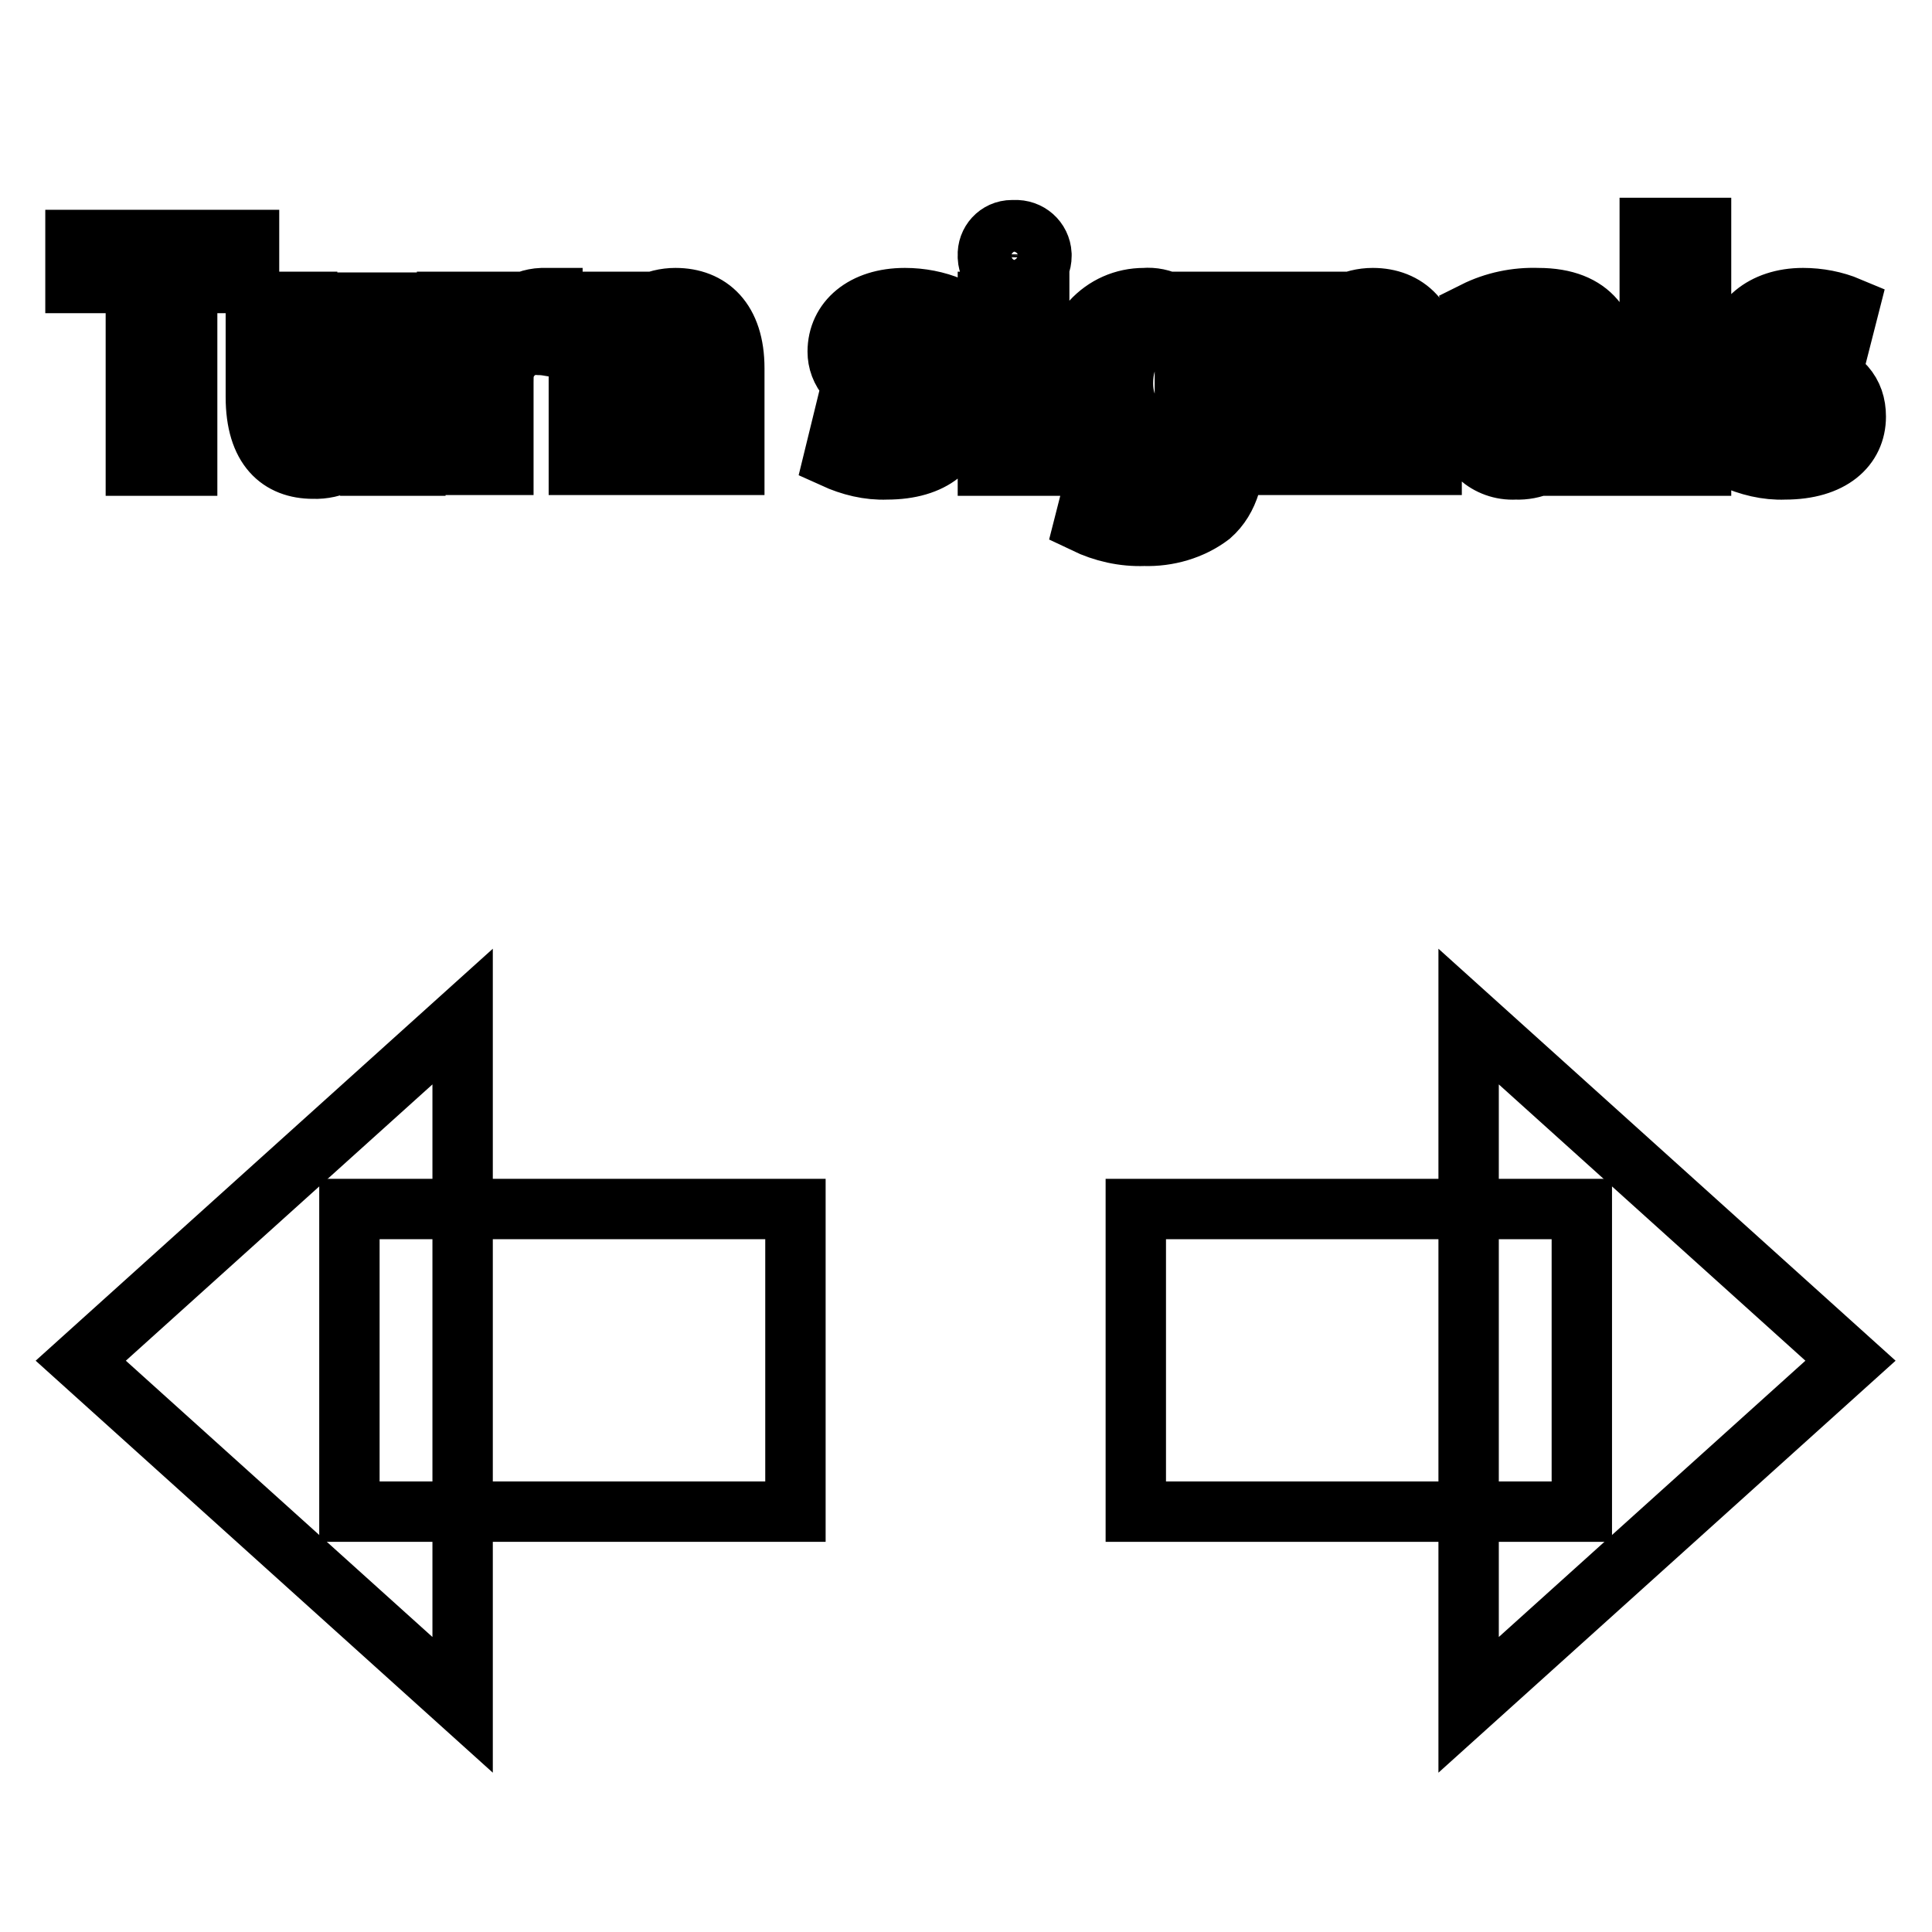
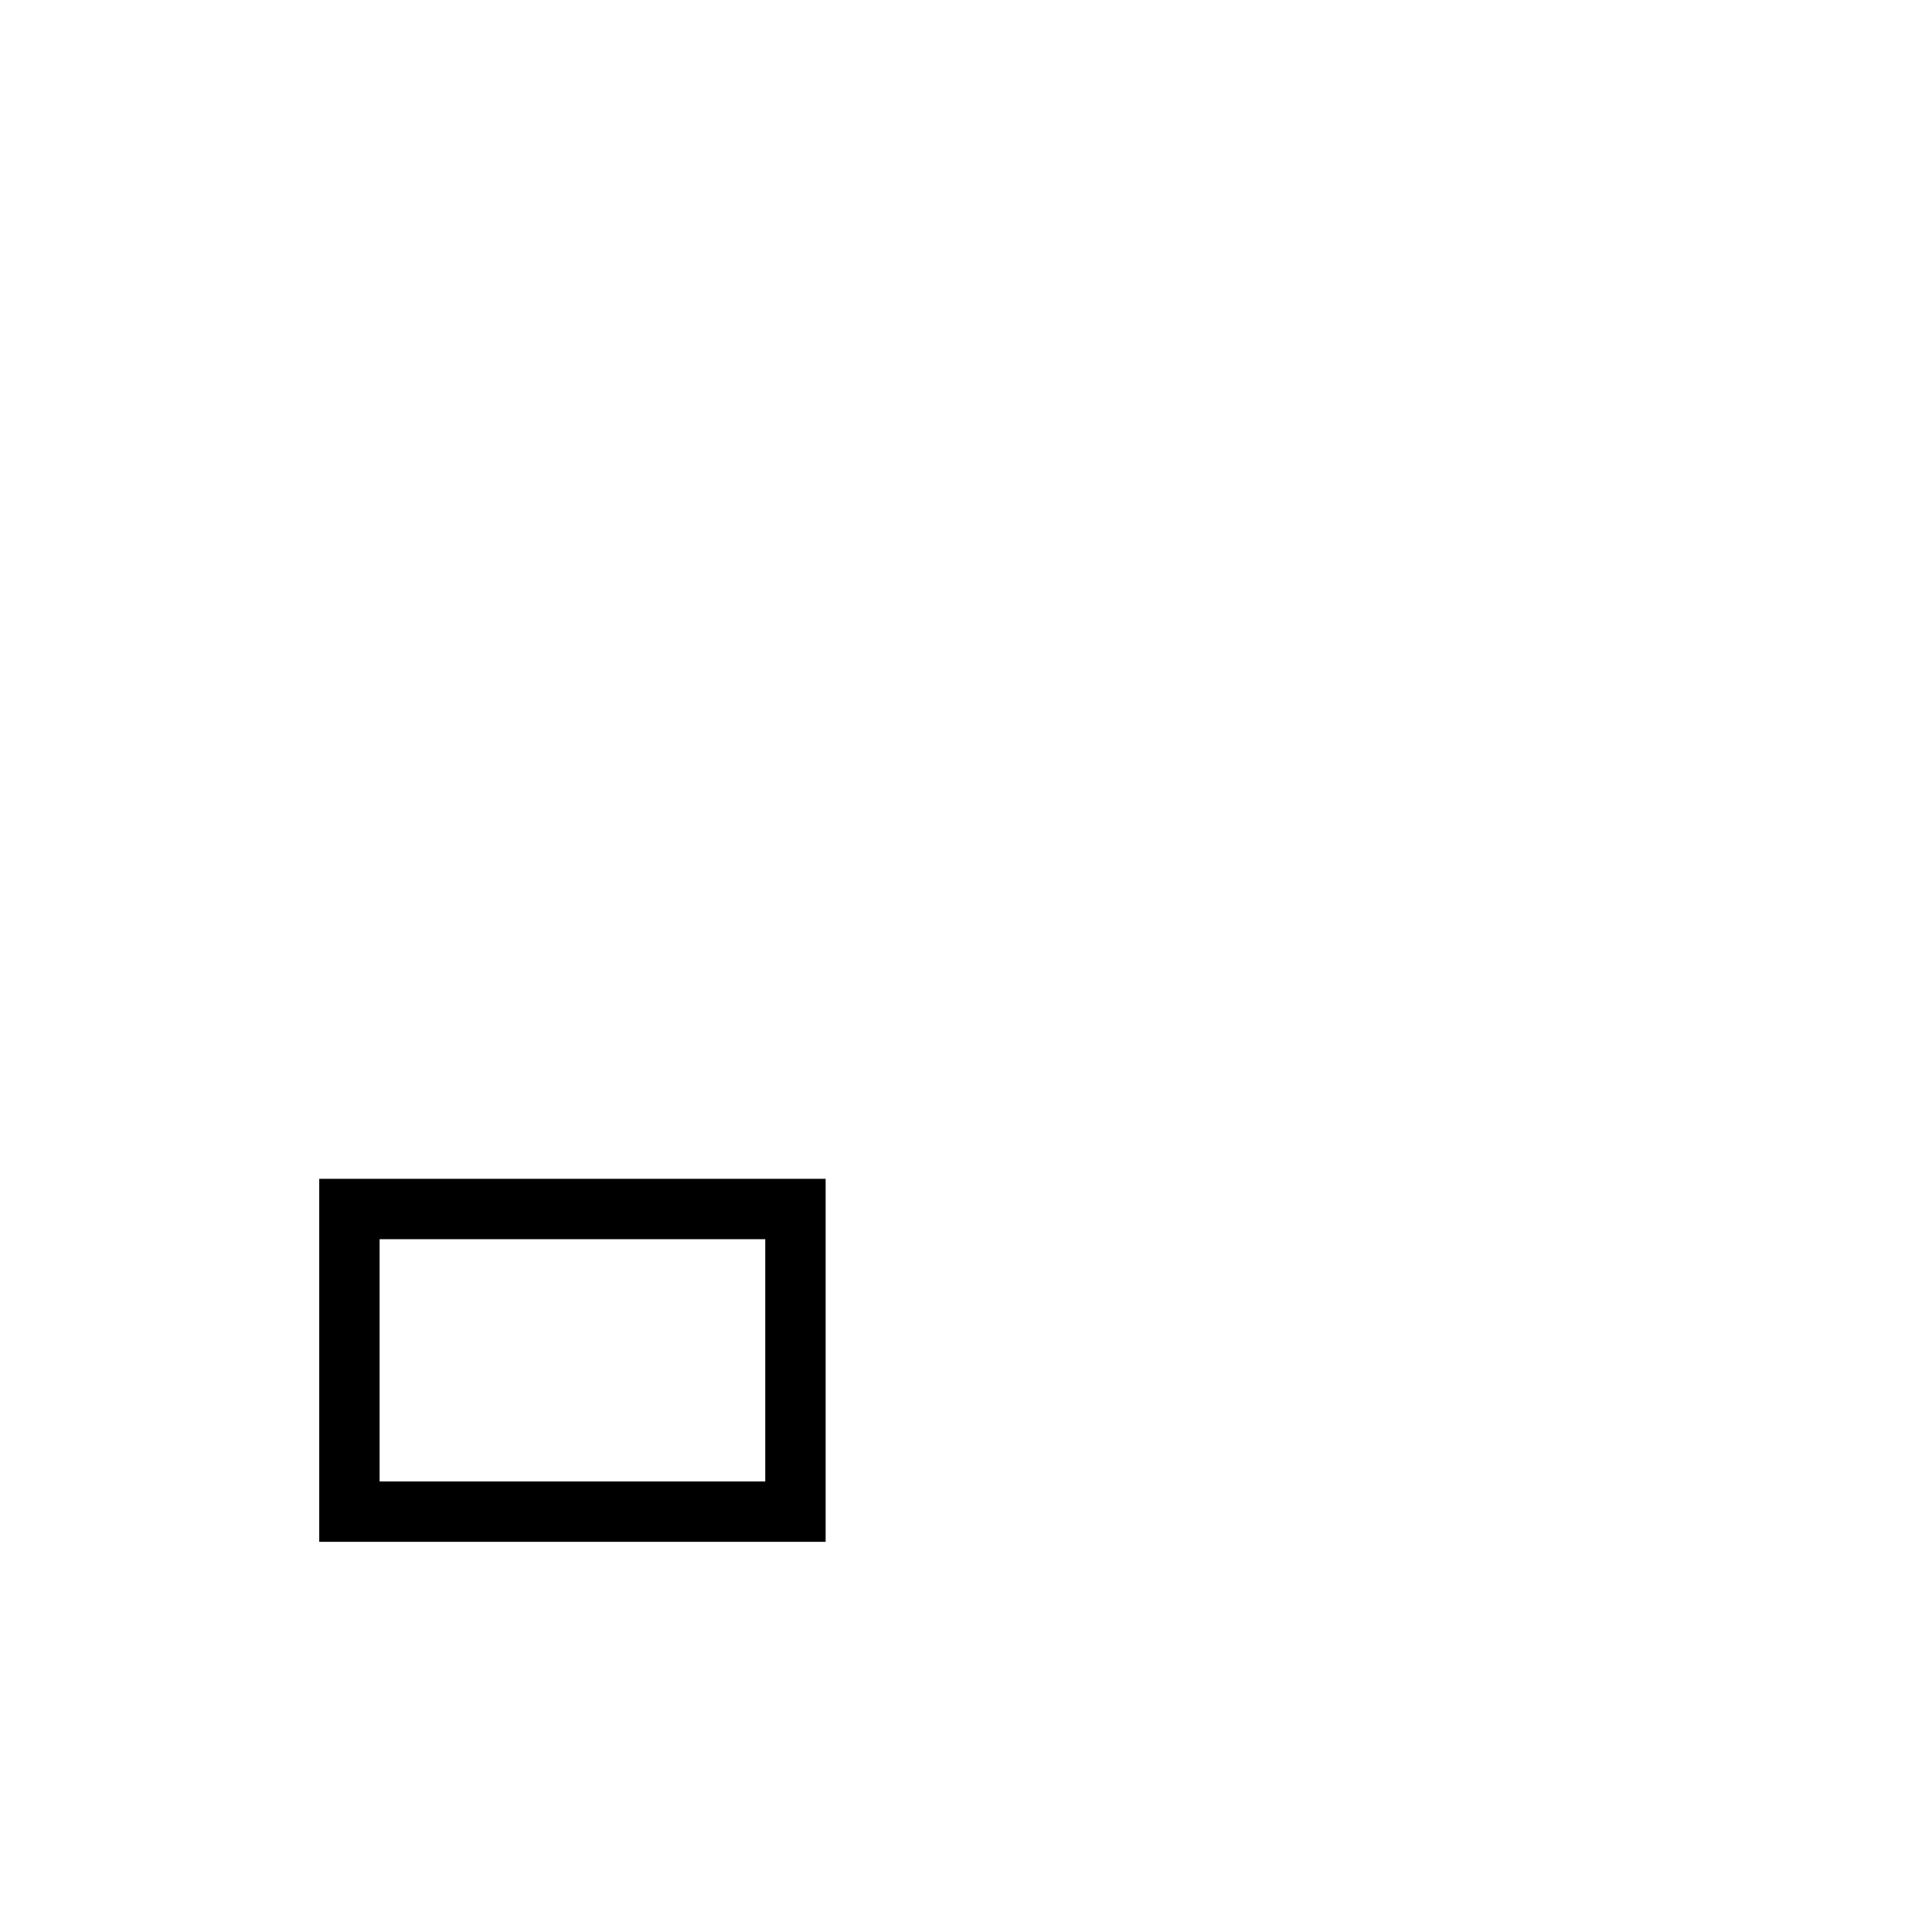
<svg xmlns="http://www.w3.org/2000/svg" version="1.1" x="0px" y="0px" viewBox="0 0 256 256" enable-background="new 0 0 256 256" xml:space="preserve">
  <g>
    <path stroke-width="8" fill-opacity="0" stroke="#000000" d="M46.3,160.2h59.1v40.1H46.3V160.2z" />
-     <path stroke-width="8" fill-opacity="0" stroke="#000000" d="M10.7,180.3l50.6,45.6v-91.2L10.7,180.3z M209.6,200.3h-59.1v-40.1h59.1V200.3z" />
-     <path stroke-width="8" fill-opacity="0" stroke="#000000" d="M245.2,180.3l-50.6,45.6v-91.2L245.2,180.3z M18,37.5h-8v-5.7h23v5.7h-8.2v24.2H18V37.5z M54.4,54.7 c0,2.8,0,5.1,0.2,7h-5.9l-0.3-3.1h-0.1c-1.5,2.3-4.1,3.6-6.8,3.5c-4.4,0-7.6-2.7-7.6-9.5V40h6.8v11.7c0,3.2,1,5.1,3.4,5.1 c1.5,0,2.8-0.9,3.4-2.3c0.2-0.5,0.2-1,0.2-1.5V40.1h6.8L54.4,54.7z M59.9,47.1c0-3.2,0-5.3-0.2-7.1h5.8l0.2,4h0.2 c0.8-2.6,3.2-4.4,5.9-4.5c0.5,0,1,0,1.4,0v6.4c-0.6-0.1-1.2-0.2-1.8-0.2c-2.2-0.2-4.1,1.3-4.6,3.4c-0.1,0.5-0.1,1-0.1,1.5v11h-6.8 V47.1z M76.7,46.9c0-2.7,0-5-0.2-6.9h5.9l0.3,3h0.1c1.5-2.2,4-3.5,6.7-3.5c4.5,0,7.8,2.9,7.8,9.3v12.8h-6.7v-12 c0-2.8-1-4.7-3.4-4.7c-1.6,0-2.9,1-3.4,2.5c-0.2,0.5-0.3,1.1-0.3,1.7v12.5h-6.8V46.9z M111.7,55.8c1.8,1,3.8,1.6,5.8,1.6 c2,0,2.9-0.7,2.9-1.8s-0.7-1.6-3.2-2.5c-4.5-1.5-6.2-4-6.2-6.5c0-4.1,3.4-7.1,8.9-7.1c2.1,0,4.2,0.4,6.1,1.2l-1.2,4.7 c-1.5-0.8-3.1-1.2-4.7-1.2c-1.6,0-2.6,0.7-2.6,1.8c0,1.2,0.8,1.6,3.5,2.5c4.1,1.4,5.9,3.5,5.9,6.7c0,4-3.2,7-9.4,7 c-2.4,0.1-4.8-0.5-7-1.5L111.7,55.8z M138,33.9c0,1.9-1.5,3.4-3.4,3.4c-0.1,0-0.2,0-0.3,0c-1.8,0.1-3.3-1.4-3.4-3.2 c0-0.1,0-0.1,0-0.2c-0.1-1.8,1.3-3.4,3.2-3.4c0.1,0,0.2,0,0.3,0c1.9-0.1,3.5,1.3,3.6,3.2C138,33.8,138,33.9,138,33.9z M130.9,61.7 V40h6.8v21.7H130.9z M163.9,40c0,1.4-0.2,3.2-0.2,6.4v12.1c0,4.2-0.8,7.6-3.3,9.8c-2.5,1.9-5.7,2.8-8.8,2.7 c-2.7,0.1-5.4-0.5-7.9-1.7l1.3-5.1c1.9,1,4.1,1.6,6.3,1.6c2.8,0.3,5.4-1.8,5.6-4.6c0-0.4,0-0.7,0-1.1v-1.4c-1.4,1.9-3.6,3-6,2.8 c-5.4,0-9.2-4.3-9.2-10.6c0-7,4.5-11.4,9.9-11.4c2.4-0.2,4.7,1,5.9,3.1h0.1L158,40H163.9z M157,48.8c0-0.4,0-0.8-0.1-1.2 c-0.3-1.7-1.9-3-3.7-3c-2.4,0-4.4,2.2-4.4,6.2c0,3.2,1.6,5.8,4.4,5.8c1.7,0,3.1-1.1,3.6-2.8c0.2-0.6,0.3-1.2,0.2-1.8L157,48.8z  M169.1,46.9c0-2.7,0-5-0.2-6.9h5.9l0.3,3h0.1c1.5-2.2,4-3.5,6.7-3.5c4.4,0,7.8,2.9,7.8,9.3v12.8H183v-12c0-2.8-1-4.7-3.4-4.7 c-1.6,0-2.9,1-3.4,2.5c-0.2,0.5-0.3,1.1-0.3,1.7v12.5h-6.8V46.9z M207.5,61.7l-0.4-2.2H207c-1.6,1.8-3.8,2.8-6.2,2.7 c-3.7,0.2-6.8-2.6-7-6.3c0-0.1,0-0.3,0-0.4c0-5.6,5.1-8.4,12.8-8.3v-0.3c0-1.2-0.6-2.8-4-2.8c-2.1,0-4.2,0.6-6,1.6l-1.2-4.4 c2.6-1.3,5.5-1.9,8.4-1.8c7.3,0,9.5,4.3,9.5,9.4v7.5c0,1.8,0.1,3.5,0.3,5.3L207.5,61.7z M206.7,51.4c-3.6,0-6.3,0.8-6.3,3.4 c-0.1,1.3,0.9,2.5,2.3,2.6c0.1,0,0.3,0,0.4,0c1.6,0,3-1,3.5-2.5c0.1-0.4,0.1-0.8,0.1-1.2V51.4z M218.6,30.2h6.8v31.5h-6.8V30.2z  M230.8,55.8c1.8,1,3.8,1.6,5.8,1.6c2,0,2.9-0.7,2.9-1.8s-0.7-1.6-3.2-2.5c-4.5-1.5-6.2-4-6.2-6.5c0-4,3.5-7.1,8.8-7.1 c2.1,0,4.2,0.4,6.1,1.2l-1.2,4.7c-1.5-0.8-3.1-1.2-4.7-1.2c-1.6,0-2.6,0.7-2.6,1.8s0.8,1.6,3.5,2.5c4.1,1.4,5.9,3.5,5.9,6.7 c0,4-3.2,7-9.4,7c-2.4,0.1-4.8-0.5-7-1.5L230.8,55.8z" />
  </g>
</svg>